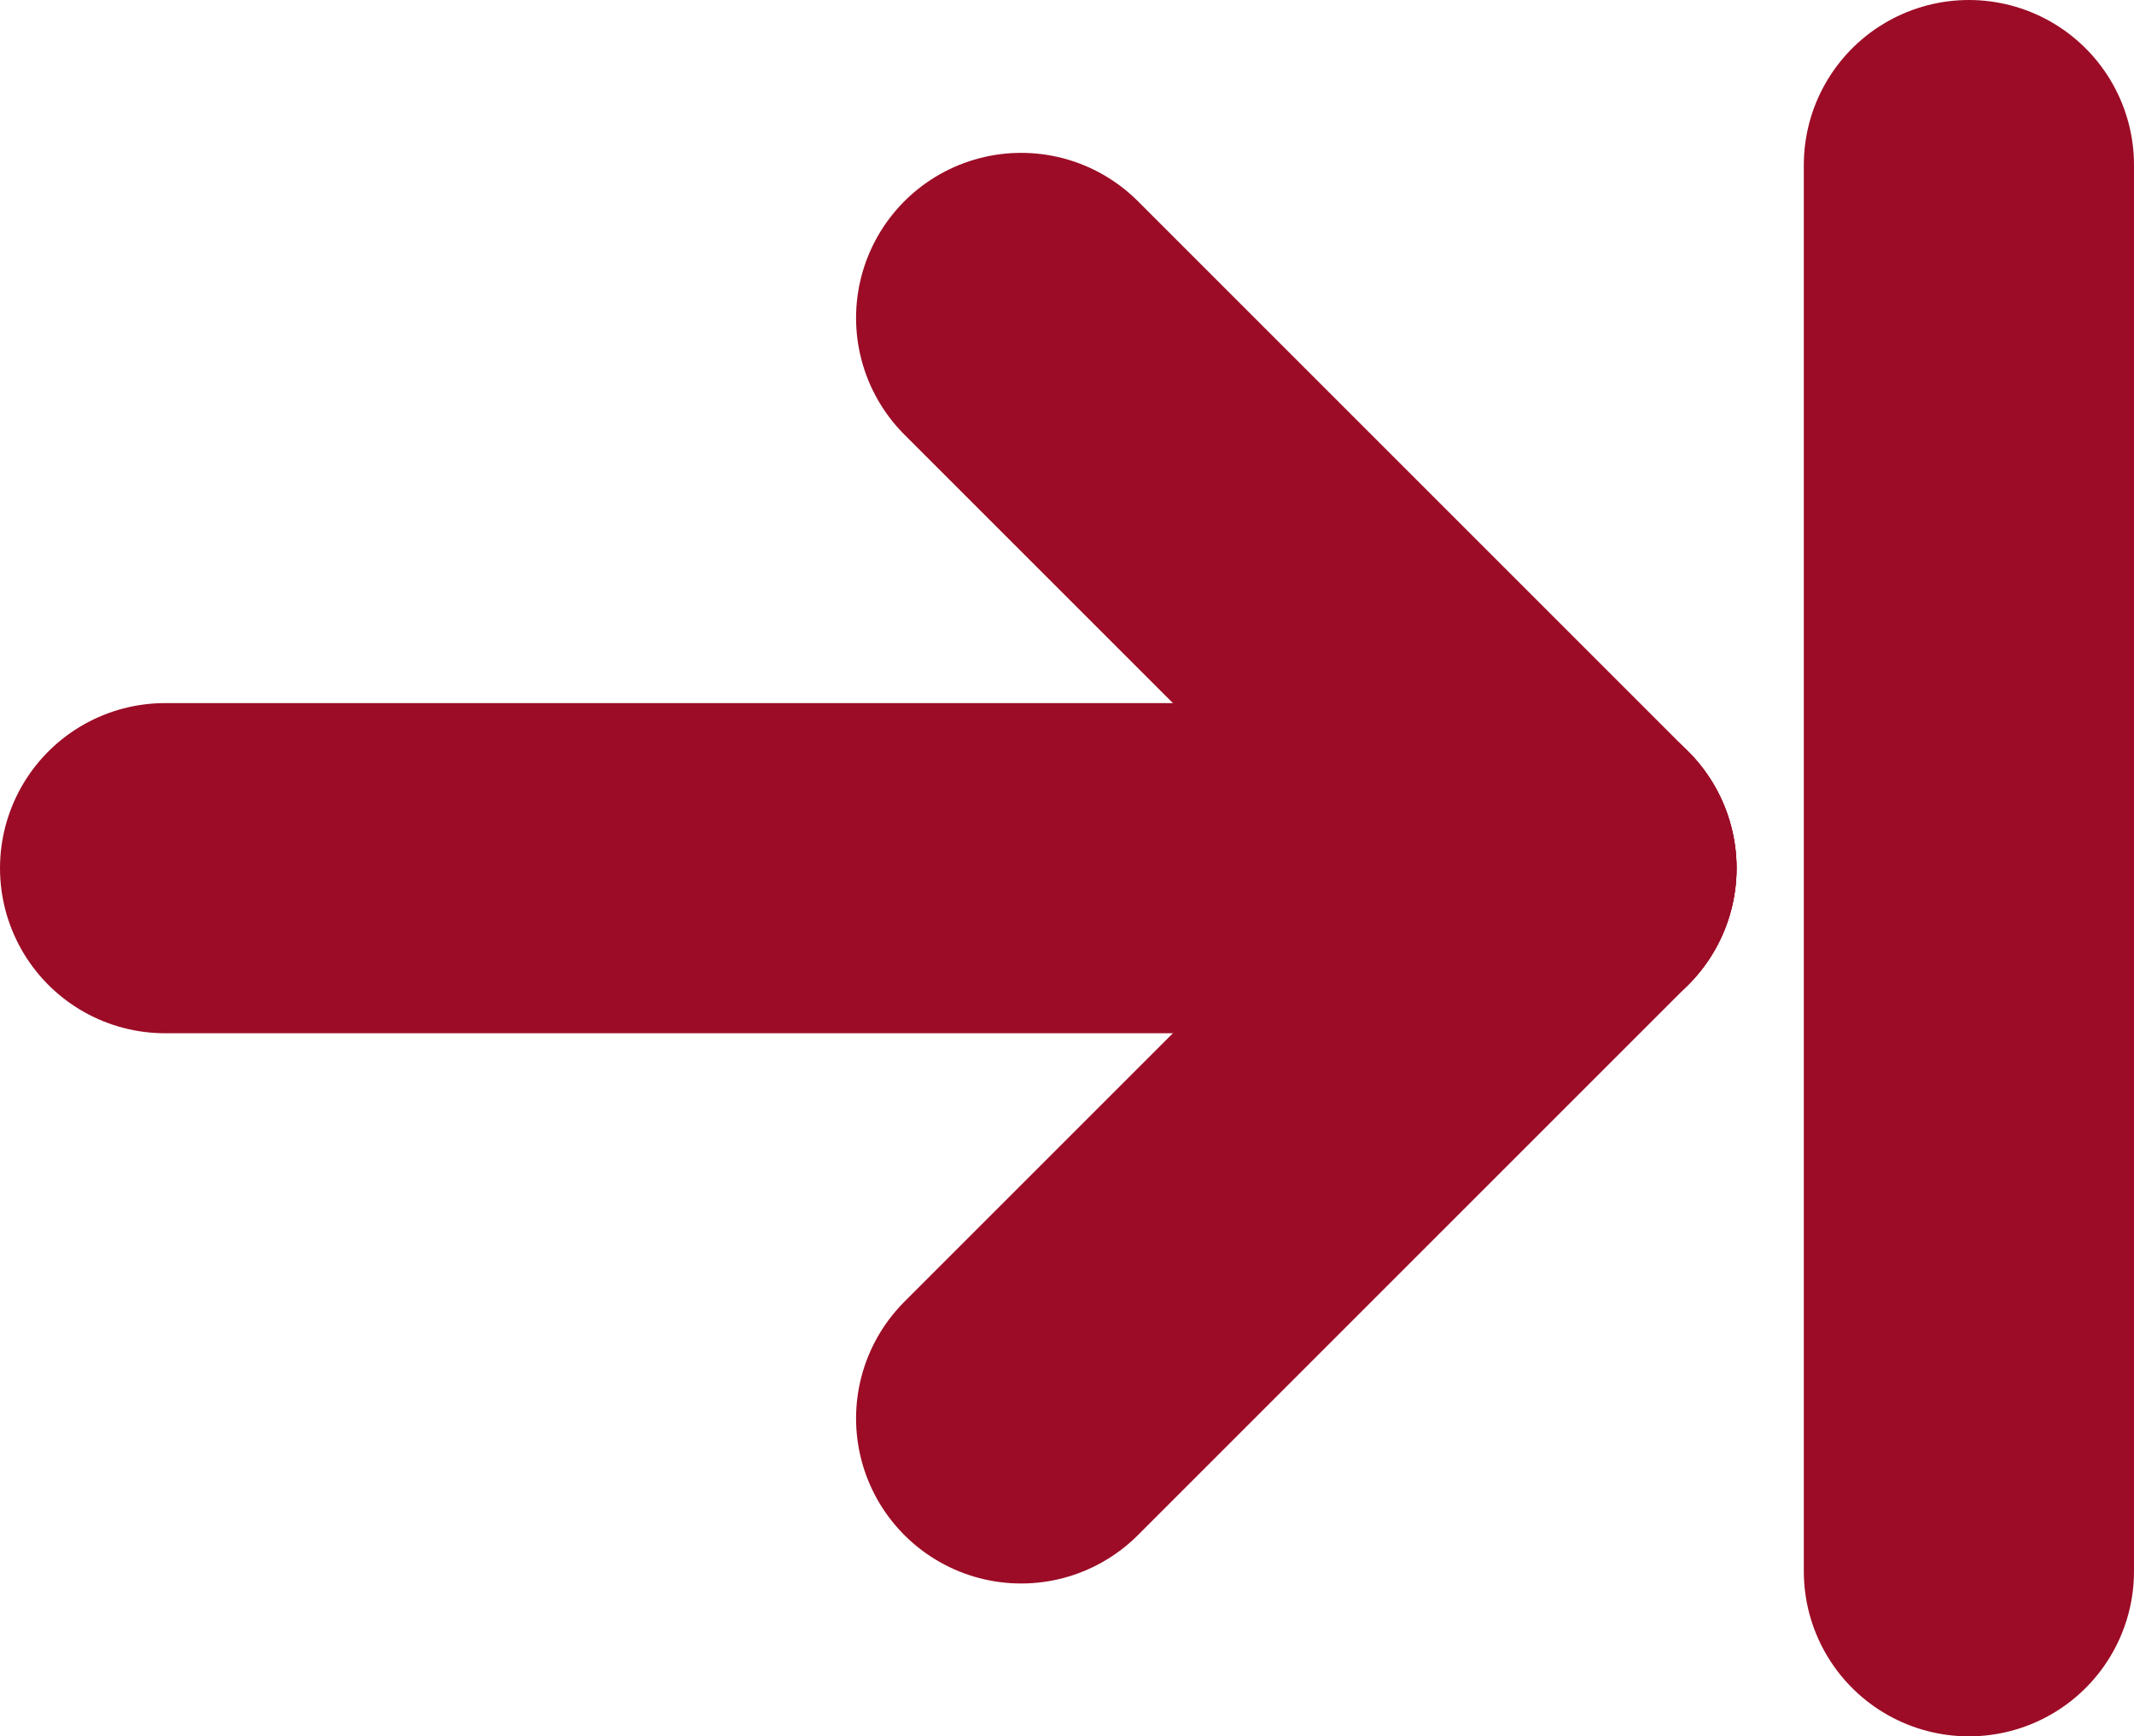
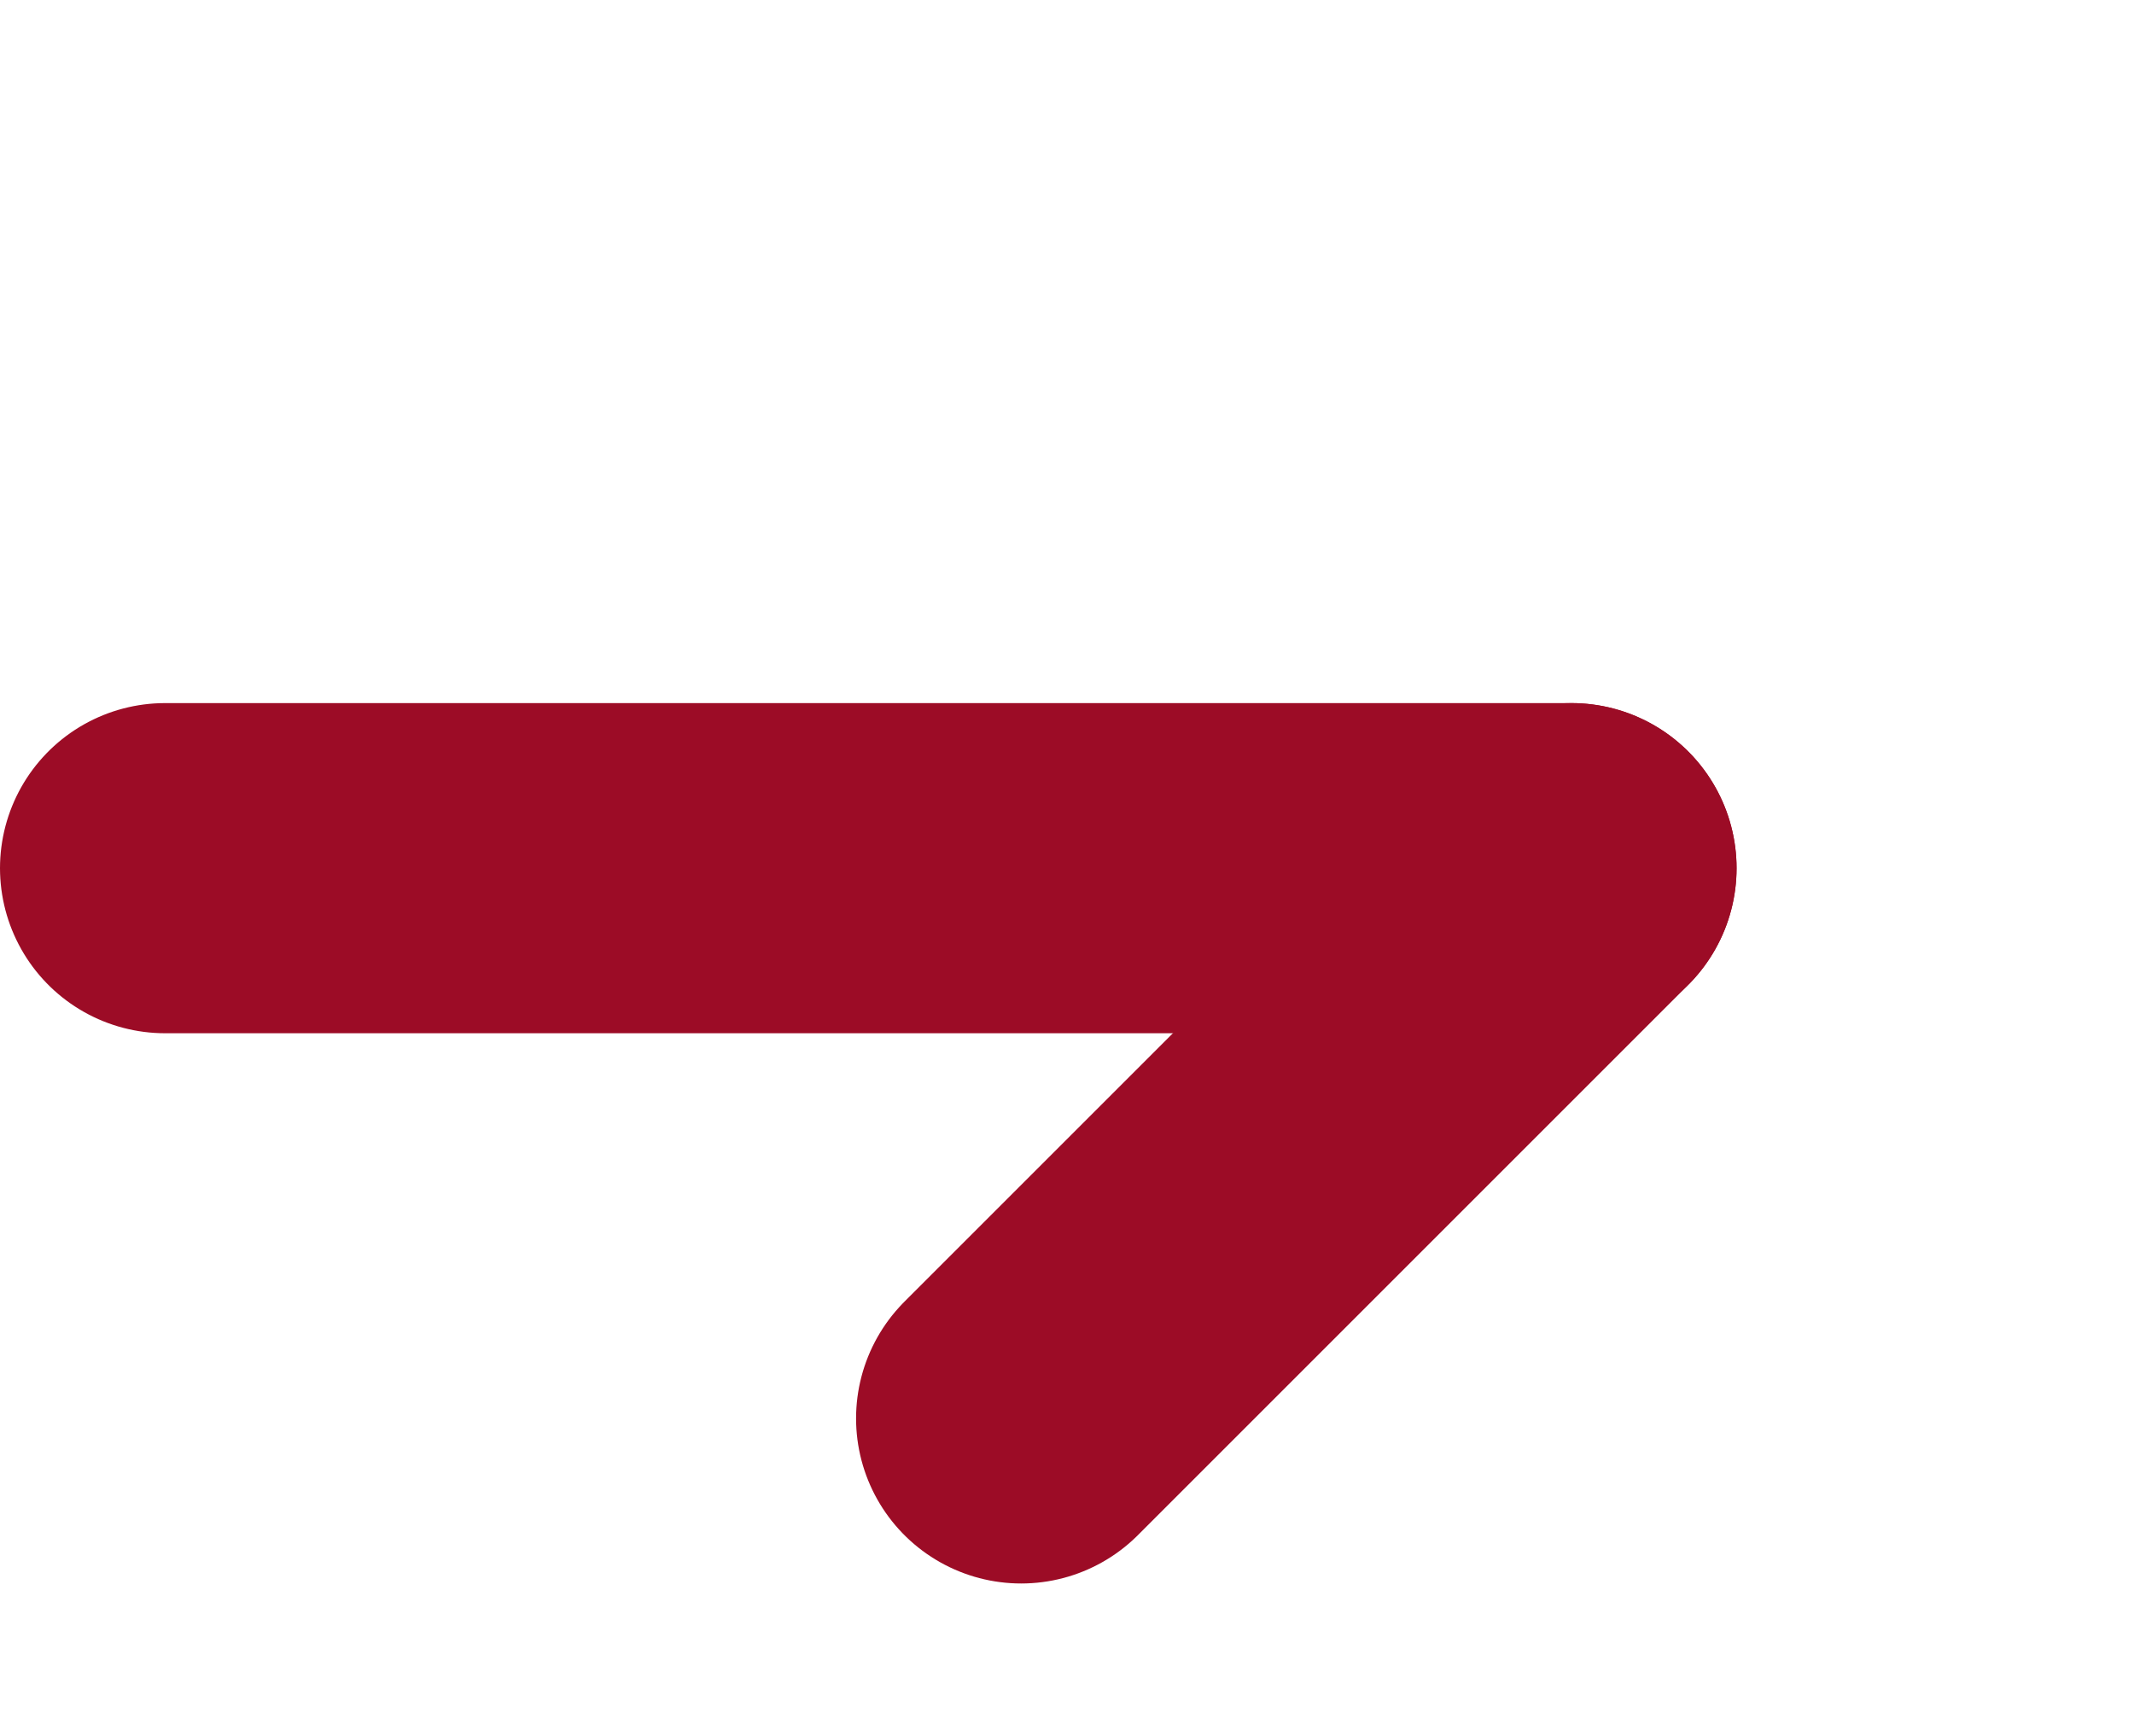
<svg xmlns="http://www.w3.org/2000/svg" width="19.389" height="15.778" viewBox="0 0 19.389 15.778">
  <g id="Gruppe_523" data-name="Gruppe 523" transform="translate(989.278 4576.889) rotate(180)">
    <g id="Gruppe_519" data-name="Gruppe 519" transform="translate(980 4574) rotate(180)">
-       <line id="Linie_18" data-name="Linie 18" x2="5" y2="5" stroke-width="3" stroke="#9c0c26" stroke-linecap="round" stroke-linejoin="round" fill="none" />
      <line id="Linie_19" data-name="Linie 19" y1="5" x2="5" transform="translate(0 5)" fill="none" stroke="#9c0c26" stroke-linecap="round" stroke-linejoin="round" stroke-width="3" />
    </g>
    <line id="Linie_21" data-name="Linie 21" x2="12.778" transform="translate(987.778 4569) rotate(180)" fill="none" stroke="#9c0c26" stroke-linecap="round" stroke-linejoin="round" stroke-width="3" />
-     <line id="Linie_22" data-name="Linie 22" x2="12.778" transform="translate(971.389 4562.611) rotate(90)" fill="none" stroke="#9c0c26" stroke-linecap="round" stroke-linejoin="round" stroke-width="3" />
  </g>
</svg>